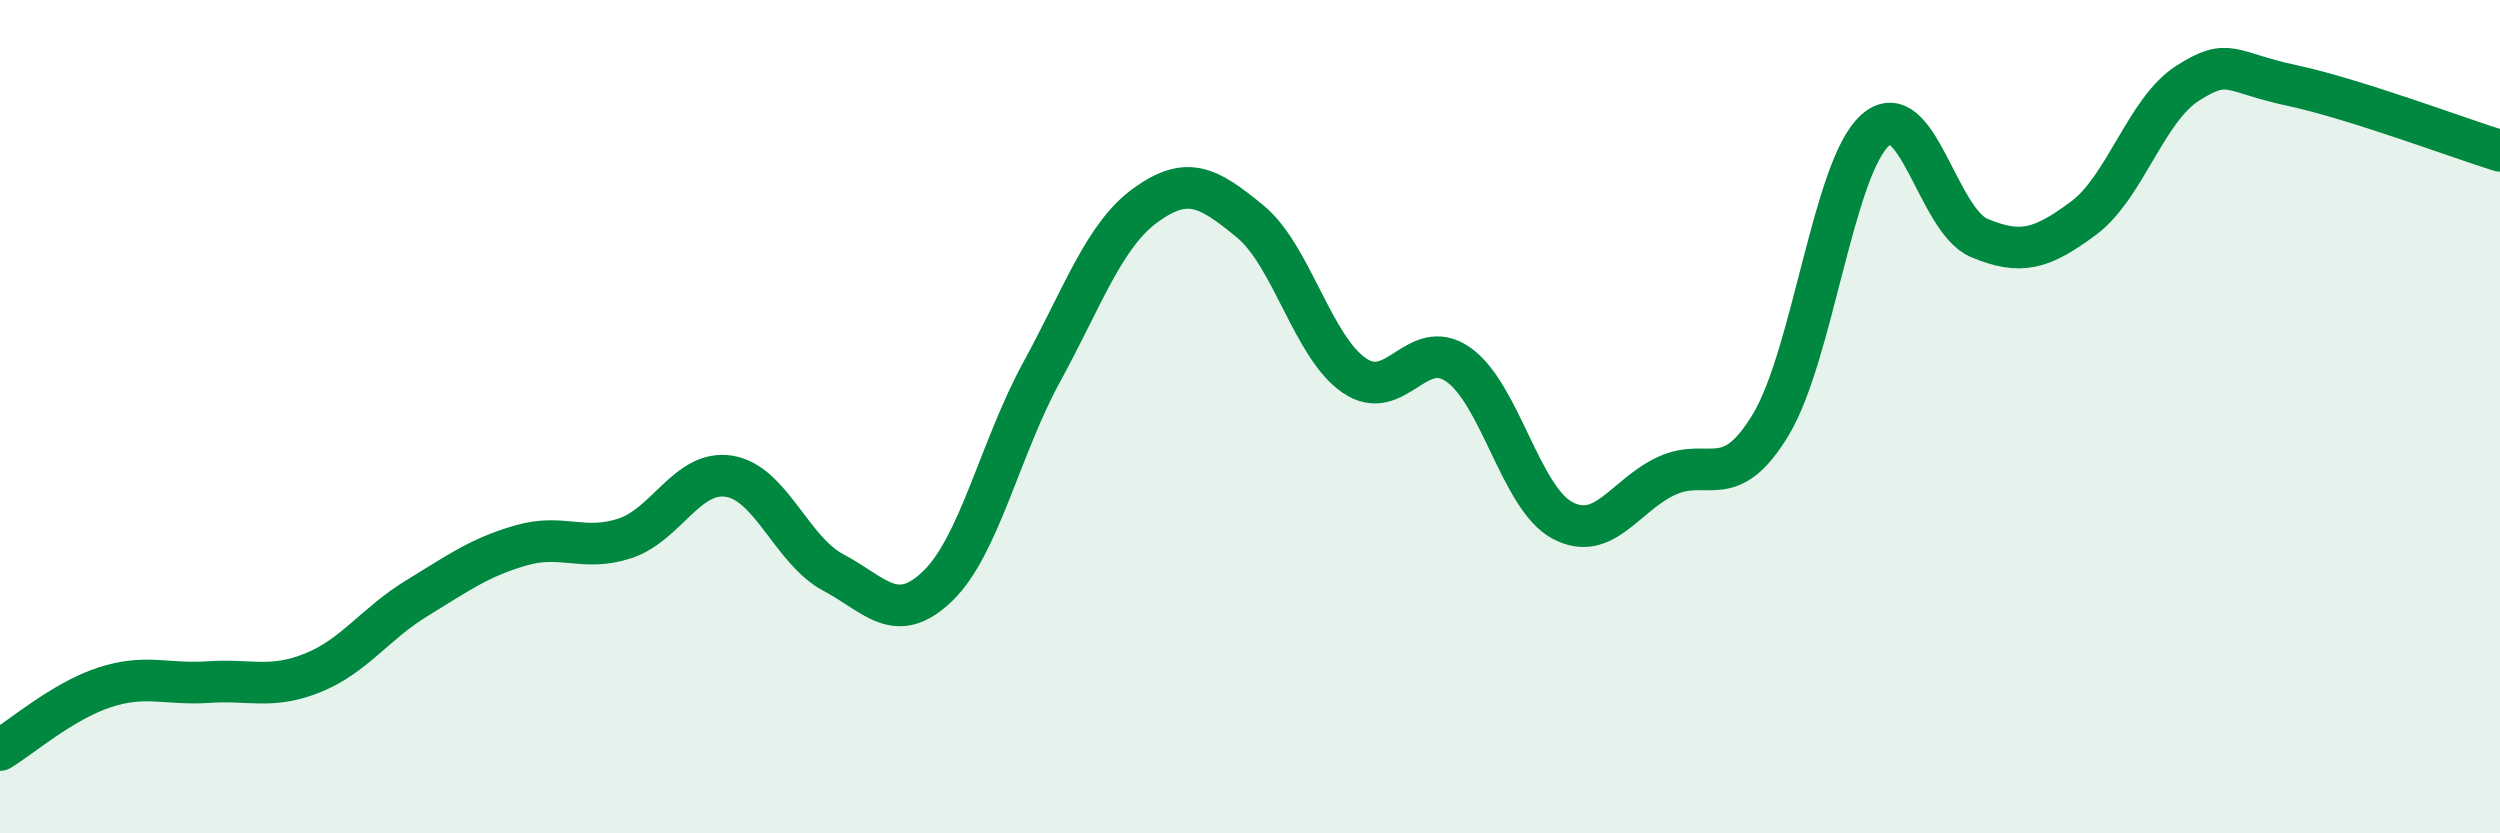
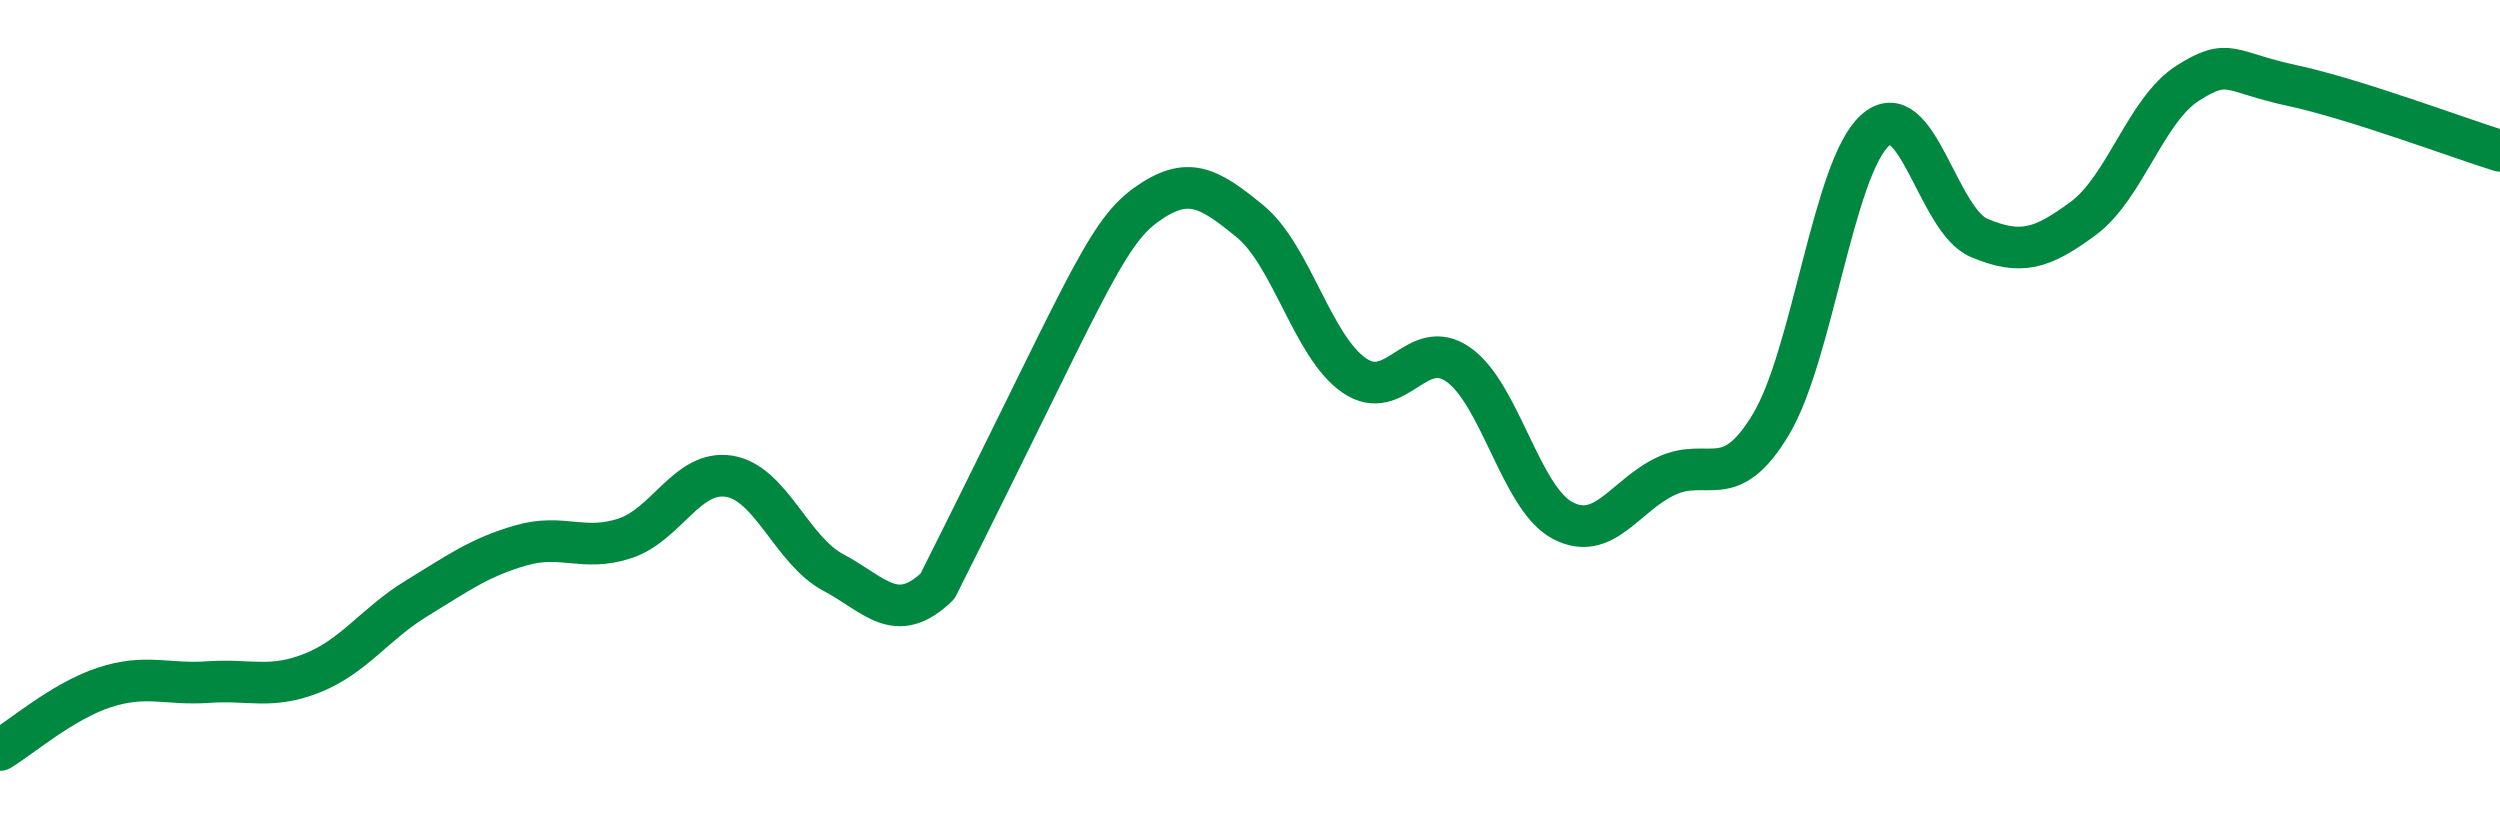
<svg xmlns="http://www.w3.org/2000/svg" width="60" height="20" viewBox="0 0 60 20">
-   <path d="M 0,18 C 0.5,17.7 1.5,16.83 2.5,16.5 C 3.5,16.17 4,16.44 5,16.37 C 6,16.3 6.5,16.55 7.5,16.15 C 8.5,15.75 9,14.97 10,14.36 C 11,13.75 11.5,13.38 12.5,13.09 C 13.5,12.8 14,13.25 15,12.92 C 16,12.59 16.5,11.27 17.5,11.43 C 18.5,11.59 19,13.21 20,13.74 C 21,14.27 21.5,15.03 22.5,14.07 C 23.5,13.11 24,10.76 25,8.93 C 26,7.1 26.5,5.64 27.5,4.92 C 28.5,4.2 29,4.49 30,5.31 C 31,6.13 31.5,8.32 32.5,9.01 C 33.5,9.7 34,8.05 35,8.75 C 36,9.45 36.5,11.96 37.5,12.49 C 38.5,13.02 39,11.88 40,11.42 C 41,10.96 41.5,11.85 42.5,10.19 C 43.5,8.53 44,4.03 45,3.13 C 46,2.23 46.5,5.29 47.5,5.71 C 48.5,6.13 49,5.98 50,5.24 C 51,4.5 51.5,2.64 52.5,2 C 53.5,1.36 53.5,1.73 55,2.05 C 56.5,2.37 59,3.31 60,3.62L60 20L0 20Z" fill="#008740" opacity="0.1" stroke-linecap="round" stroke-linejoin="round" />
-   <path d="M 0,18 C 0.5,17.7 1.5,16.83 2.5,16.5 C 3.5,16.17 4,16.44 5,16.37 C 6,16.3 6.5,16.55 7.5,16.15 C 8.5,15.75 9,14.97 10,14.36 C 11,13.75 11.5,13.38 12.5,13.09 C 13.5,12.8 14,13.25 15,12.92 C 16,12.59 16.5,11.27 17.5,11.43 C 18.5,11.59 19,13.21 20,13.74 C 21,14.27 21.5,15.03 22.5,14.07 C 23.5,13.11 24,10.76 25,8.93 C 26,7.1 26.5,5.64 27.5,4.92 C 28.5,4.2 29,4.49 30,5.31 C 31,6.13 31.5,8.32 32.5,9.01 C 33.5,9.7 34,8.05 35,8.75 C 36,9.45 36.5,11.96 37.5,12.49 C 38.5,13.02 39,11.88 40,11.42 C 41,10.96 41.5,11.85 42.5,10.19 C 43.5,8.53 44,4.03 45,3.13 C 46,2.23 46.5,5.29 47.5,5.71 C 48.5,6.13 49,5.98 50,5.24 C 51,4.5 51.5,2.64 52.5,2 C 53.5,1.36 53.5,1.73 55,2.05 C 56.5,2.37 59,3.31 60,3.62" stroke="#008740" stroke-width="1" fill="none" stroke-linecap="round" stroke-linejoin="round" />
+   <path d="M 0,18 C 0.5,17.7 1.5,16.83 2.5,16.5 C 3.5,16.17 4,16.44 5,16.37 C 6,16.3 6.5,16.55 7.5,16.15 C 8.5,15.75 9,14.97 10,14.36 C 11,13.75 11.5,13.38 12.5,13.09 C 13.5,12.8 14,13.25 15,12.92 C 16,12.59 16.5,11.27 17.5,11.43 C 18.5,11.59 19,13.21 20,13.74 C 21,14.27 21.5,15.03 22.5,14.07 C 26,7.1 26.5,5.64 27.5,4.92 C 28.5,4.2 29,4.49 30,5.31 C 31,6.13 31.5,8.32 32.5,9.01 C 33.5,9.7 34,8.05 35,8.75 C 36,9.45 36.5,11.96 37.5,12.49 C 38.5,13.02 39,11.88 40,11.42 C 41,10.96 41.5,11.85 42.5,10.19 C 43.5,8.53 44,4.03 45,3.13 C 46,2.23 46.5,5.29 47.5,5.71 C 48.5,6.13 49,5.98 50,5.24 C 51,4.5 51.5,2.64 52.5,2 C 53.5,1.36 53.5,1.73 55,2.05 C 56.5,2.37 59,3.31 60,3.62" stroke="#008740" stroke-width="1" fill="none" stroke-linecap="round" stroke-linejoin="round" />
</svg>